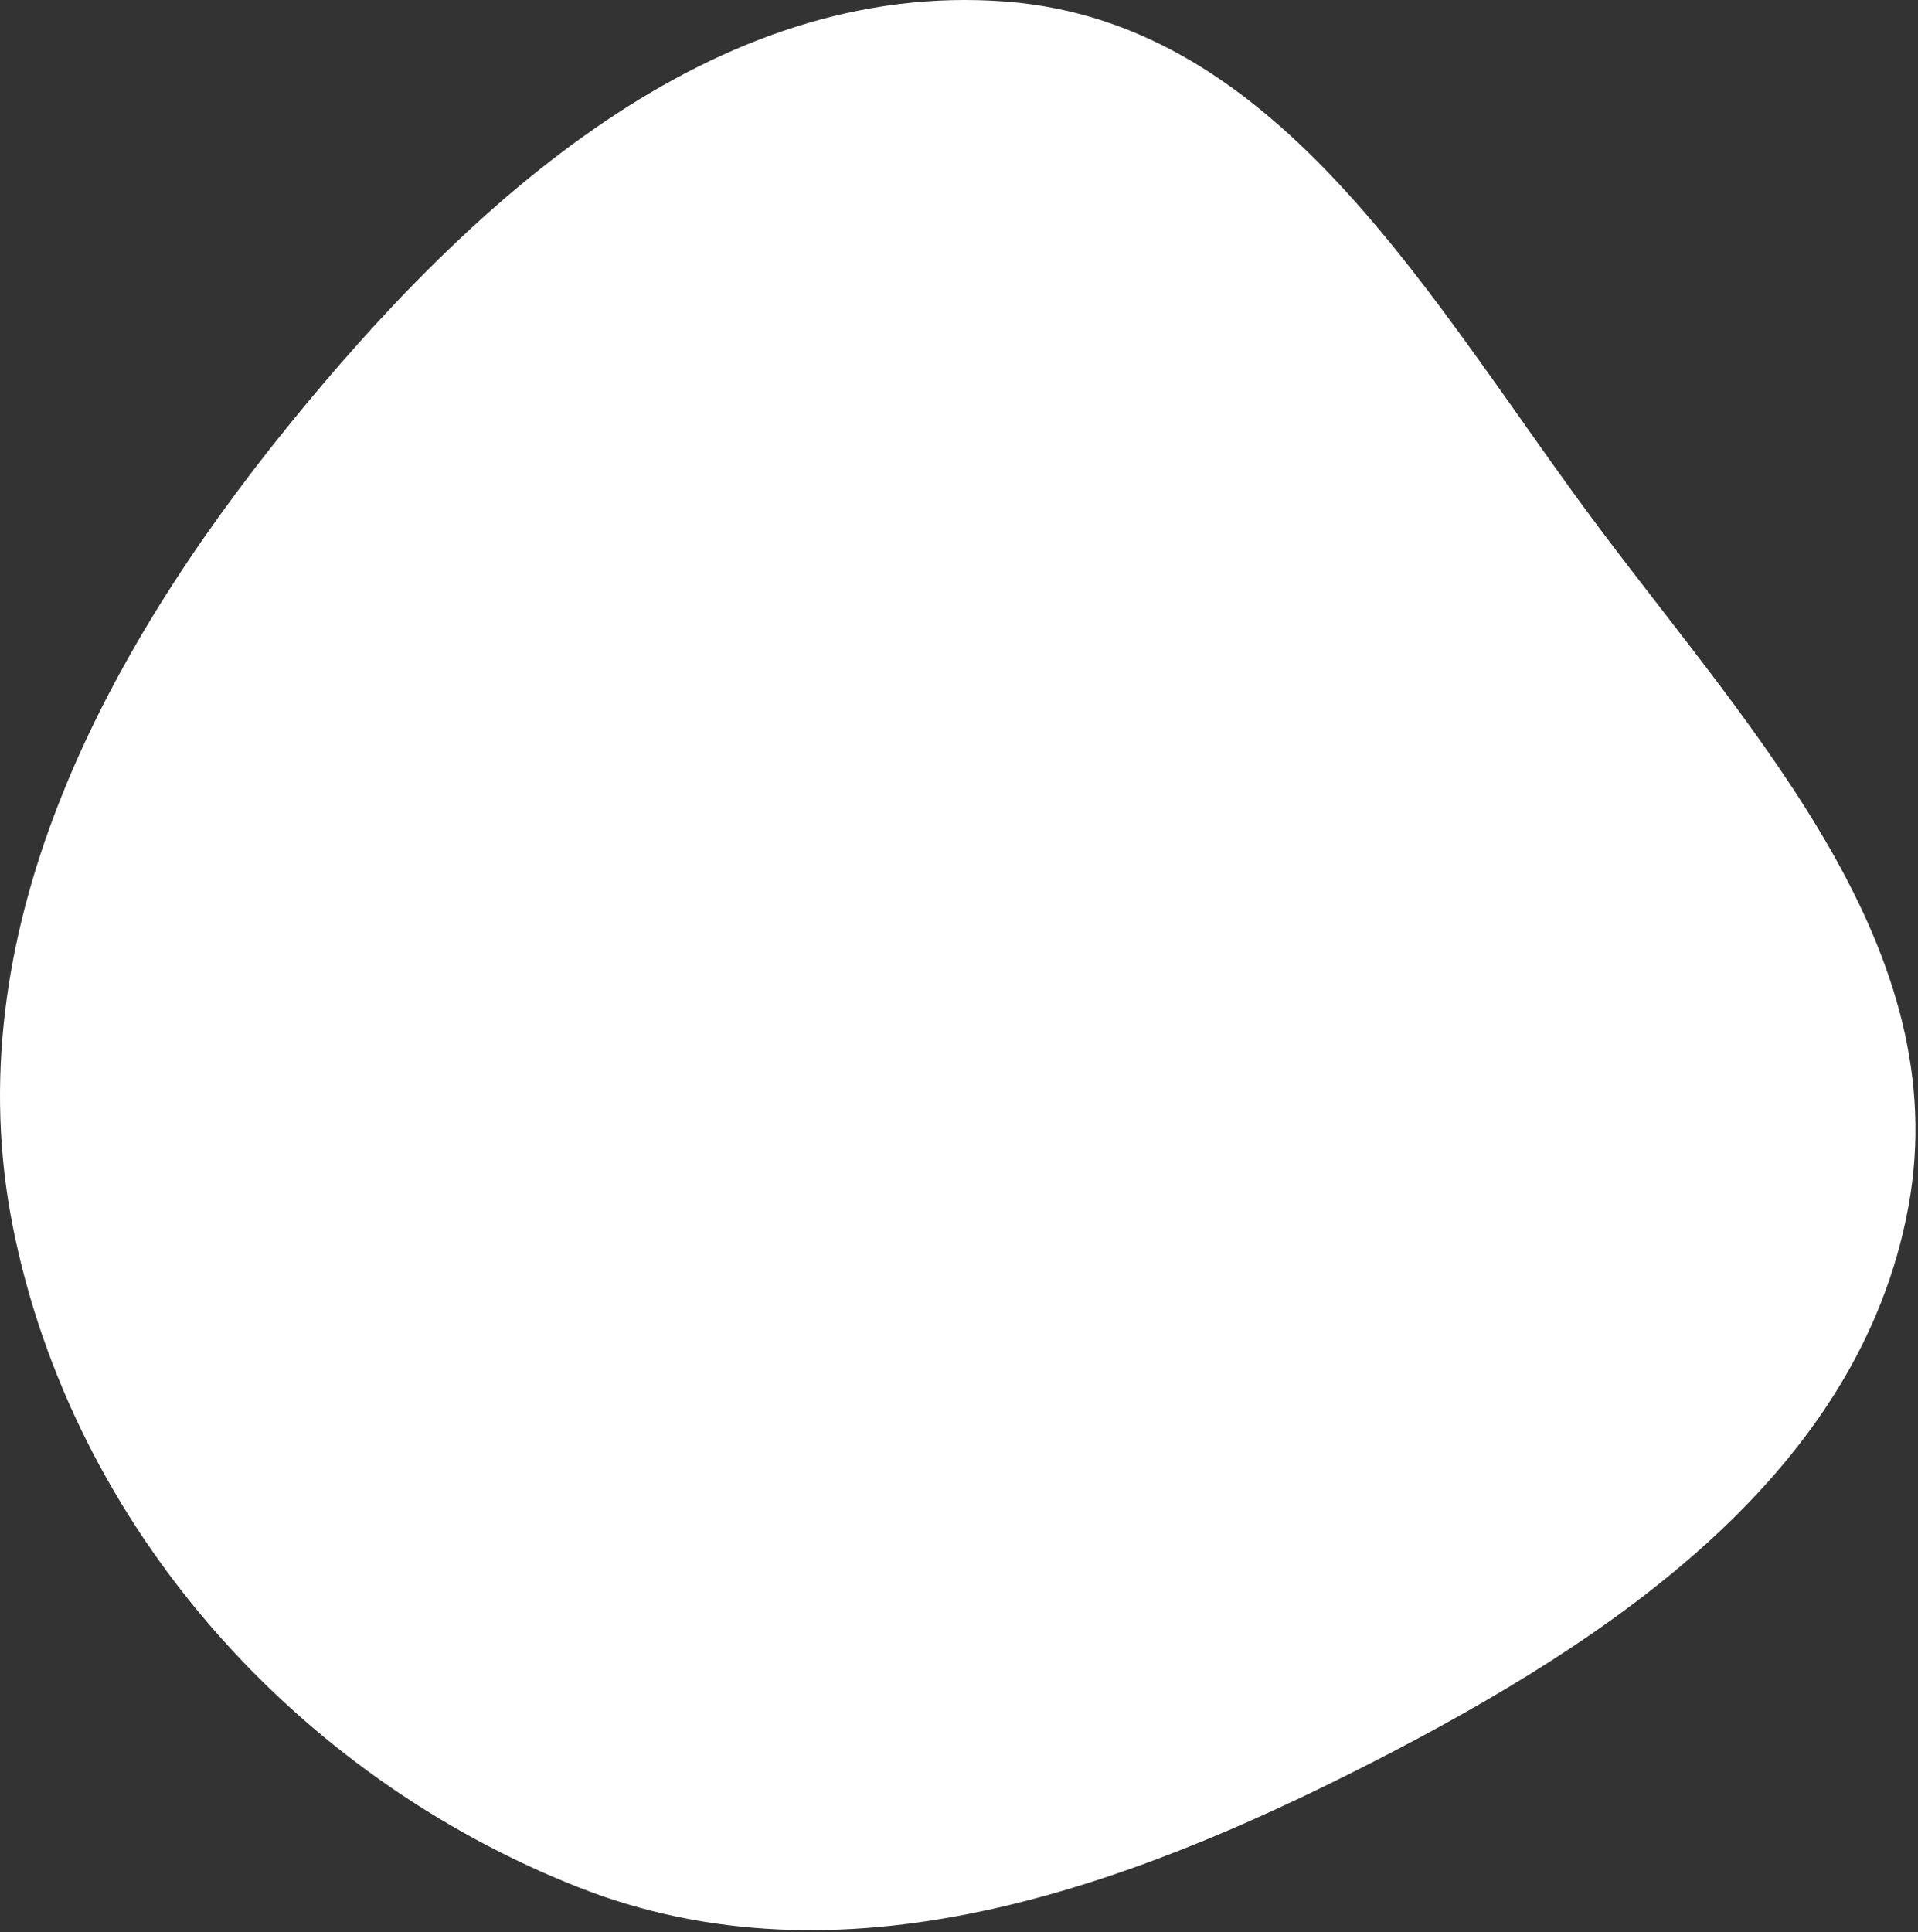
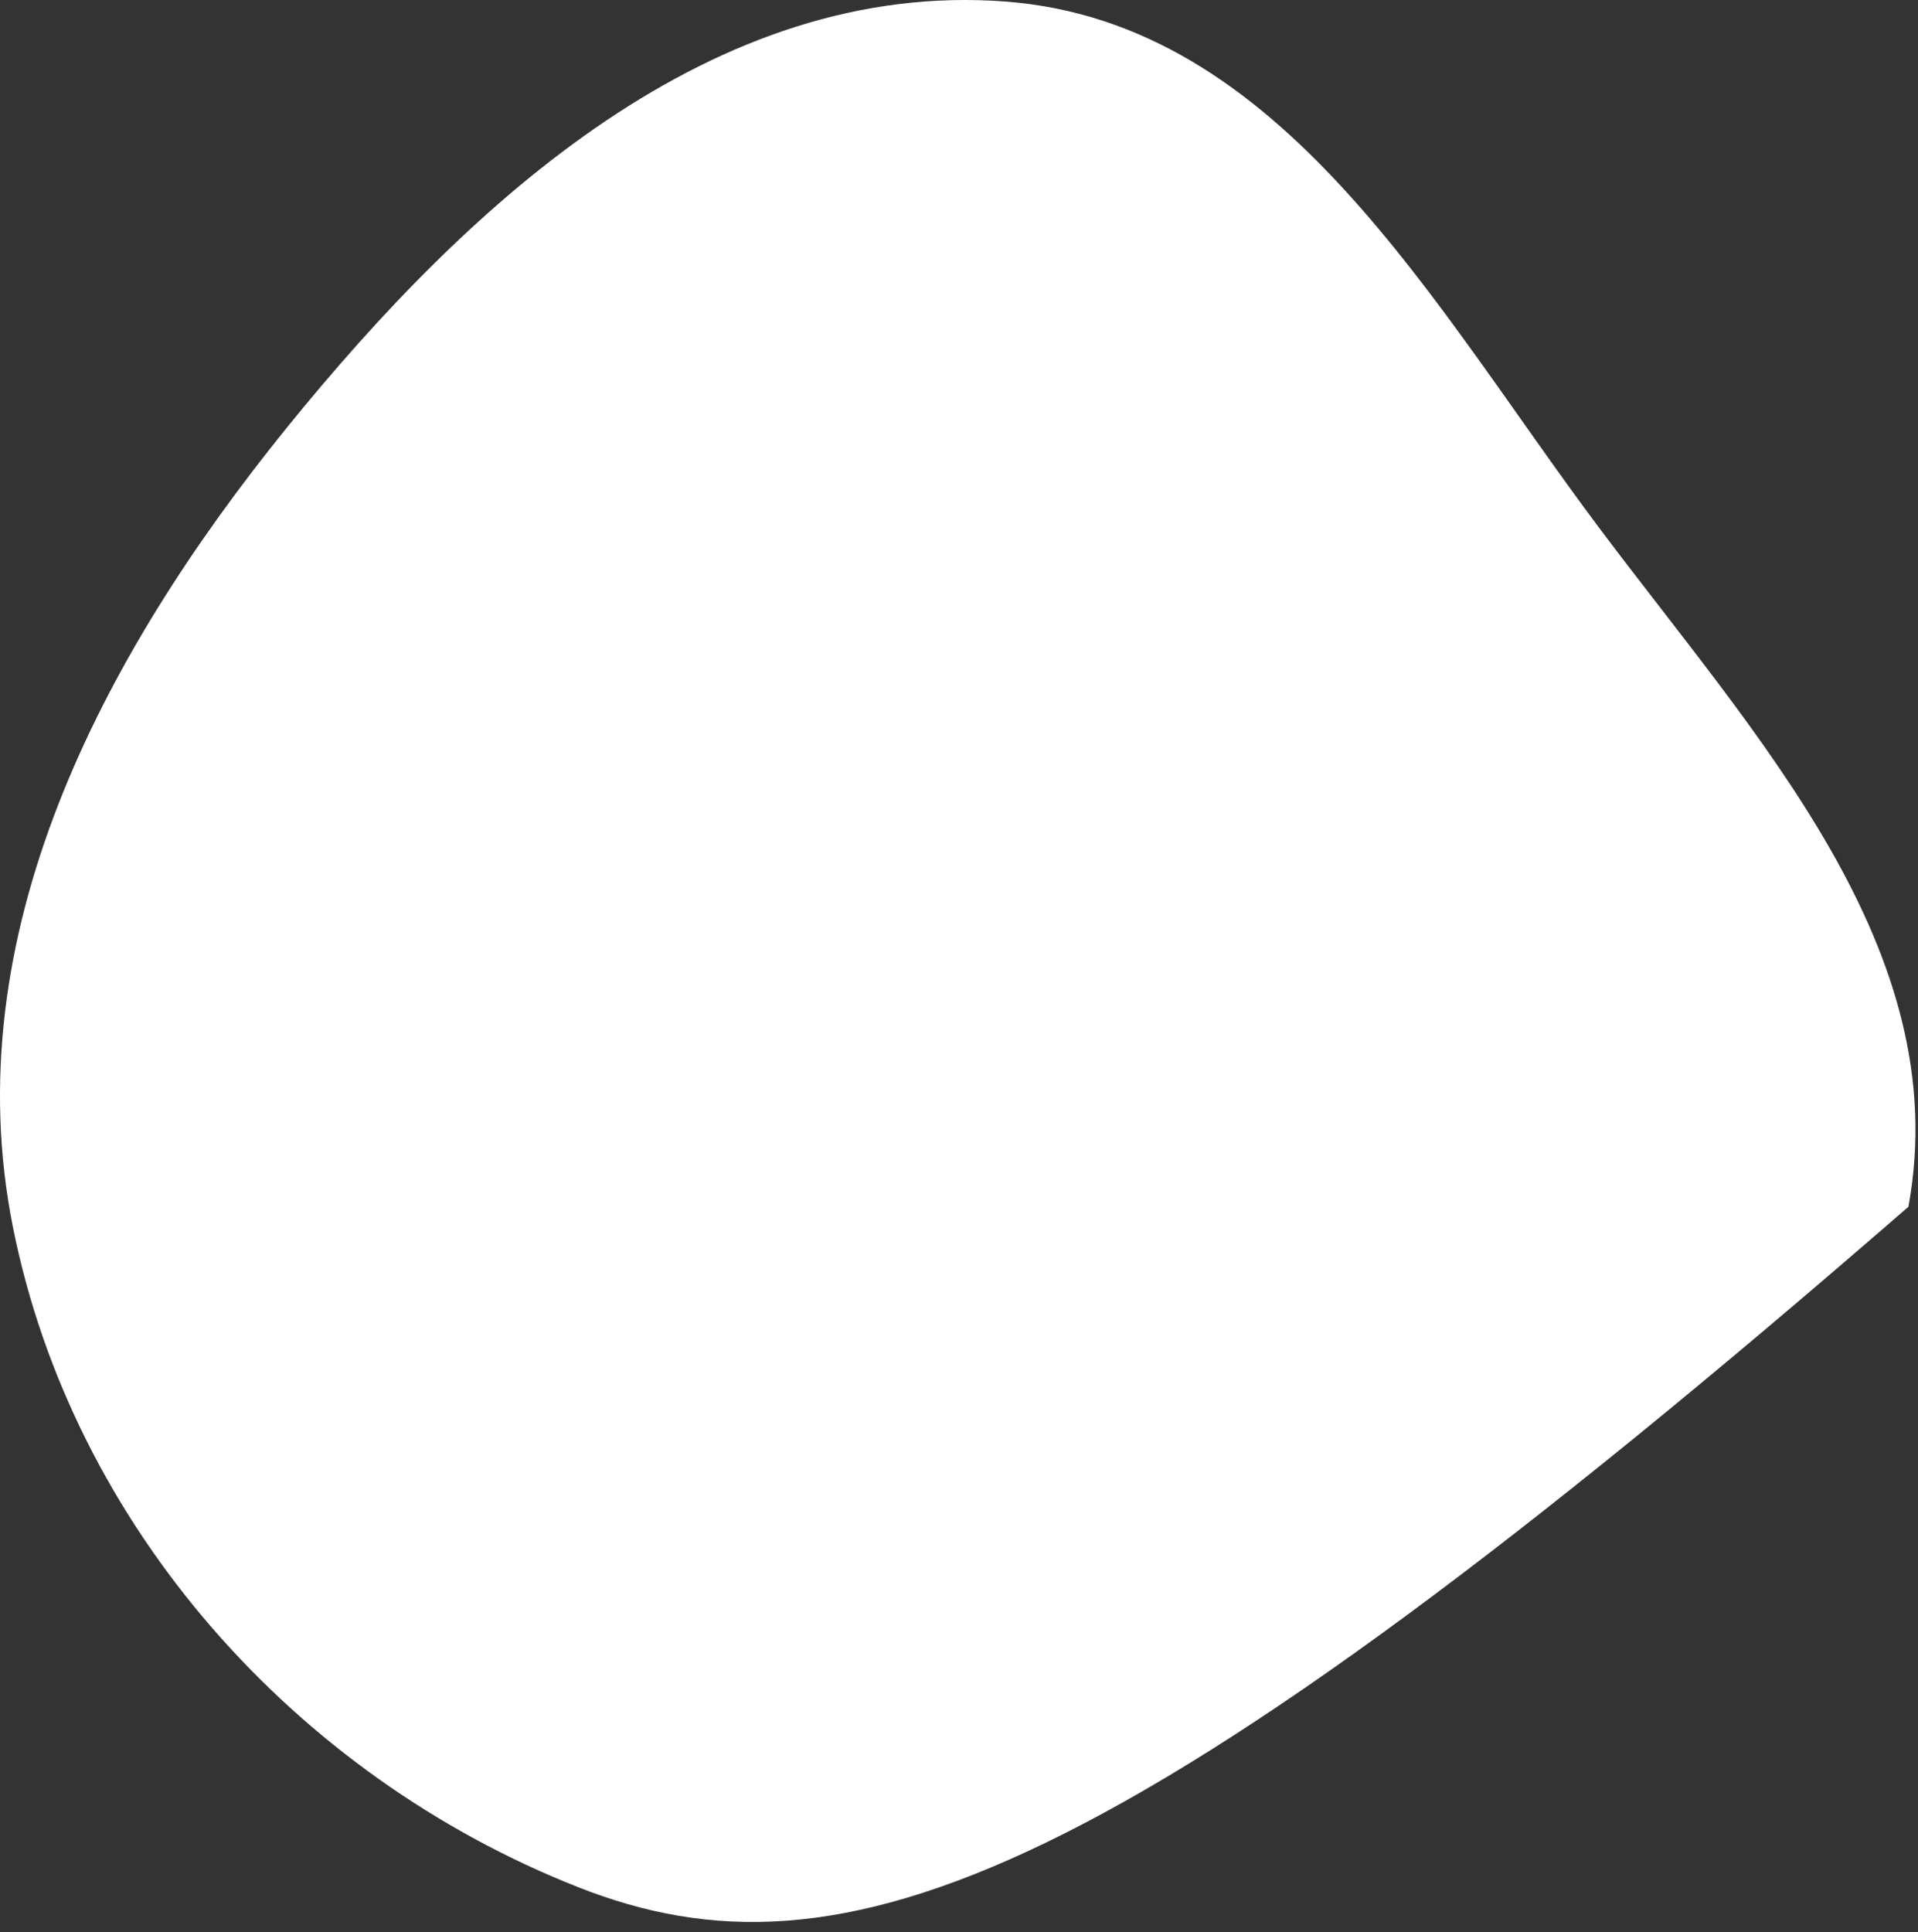
<svg xmlns="http://www.w3.org/2000/svg" width="683" height="688" viewBox="0 0 683 688" fill="none">
  <rect x="0" y="0" width="683" height="688" fill="#333333" stroke="none" />
-   <path fill-rule="evenodd" clip-rule="evenodd" d="M358.087 0.553C456.811 8.074 509.999 108.579 569.364 187.819C625.254 262.42 696.411 338.002 679.587 429.686C662.187 524.512 574.509 583.576 488.686 627.497C399.359 673.21 299.419 708.77 206.046 672.022C105.03 632.267 25.882 543.438 4.61 436.985C-16.074 333.468 35.741 234.261 102.181 152.228C167.842 71.158 254.064 -7.371 358.087 0.553Z" fill="white" />
+   <path fill-rule="evenodd" clip-rule="evenodd" d="M358.087 0.553C456.811 8.074 509.999 108.579 569.364 187.819C625.254 262.42 696.411 338.002 679.587 429.686C399.359 673.21 299.419 708.77 206.046 672.022C105.03 632.267 25.882 543.438 4.61 436.985C-16.074 333.468 35.741 234.261 102.181 152.228C167.842 71.158 254.064 -7.371 358.087 0.553Z" fill="white" />
</svg>